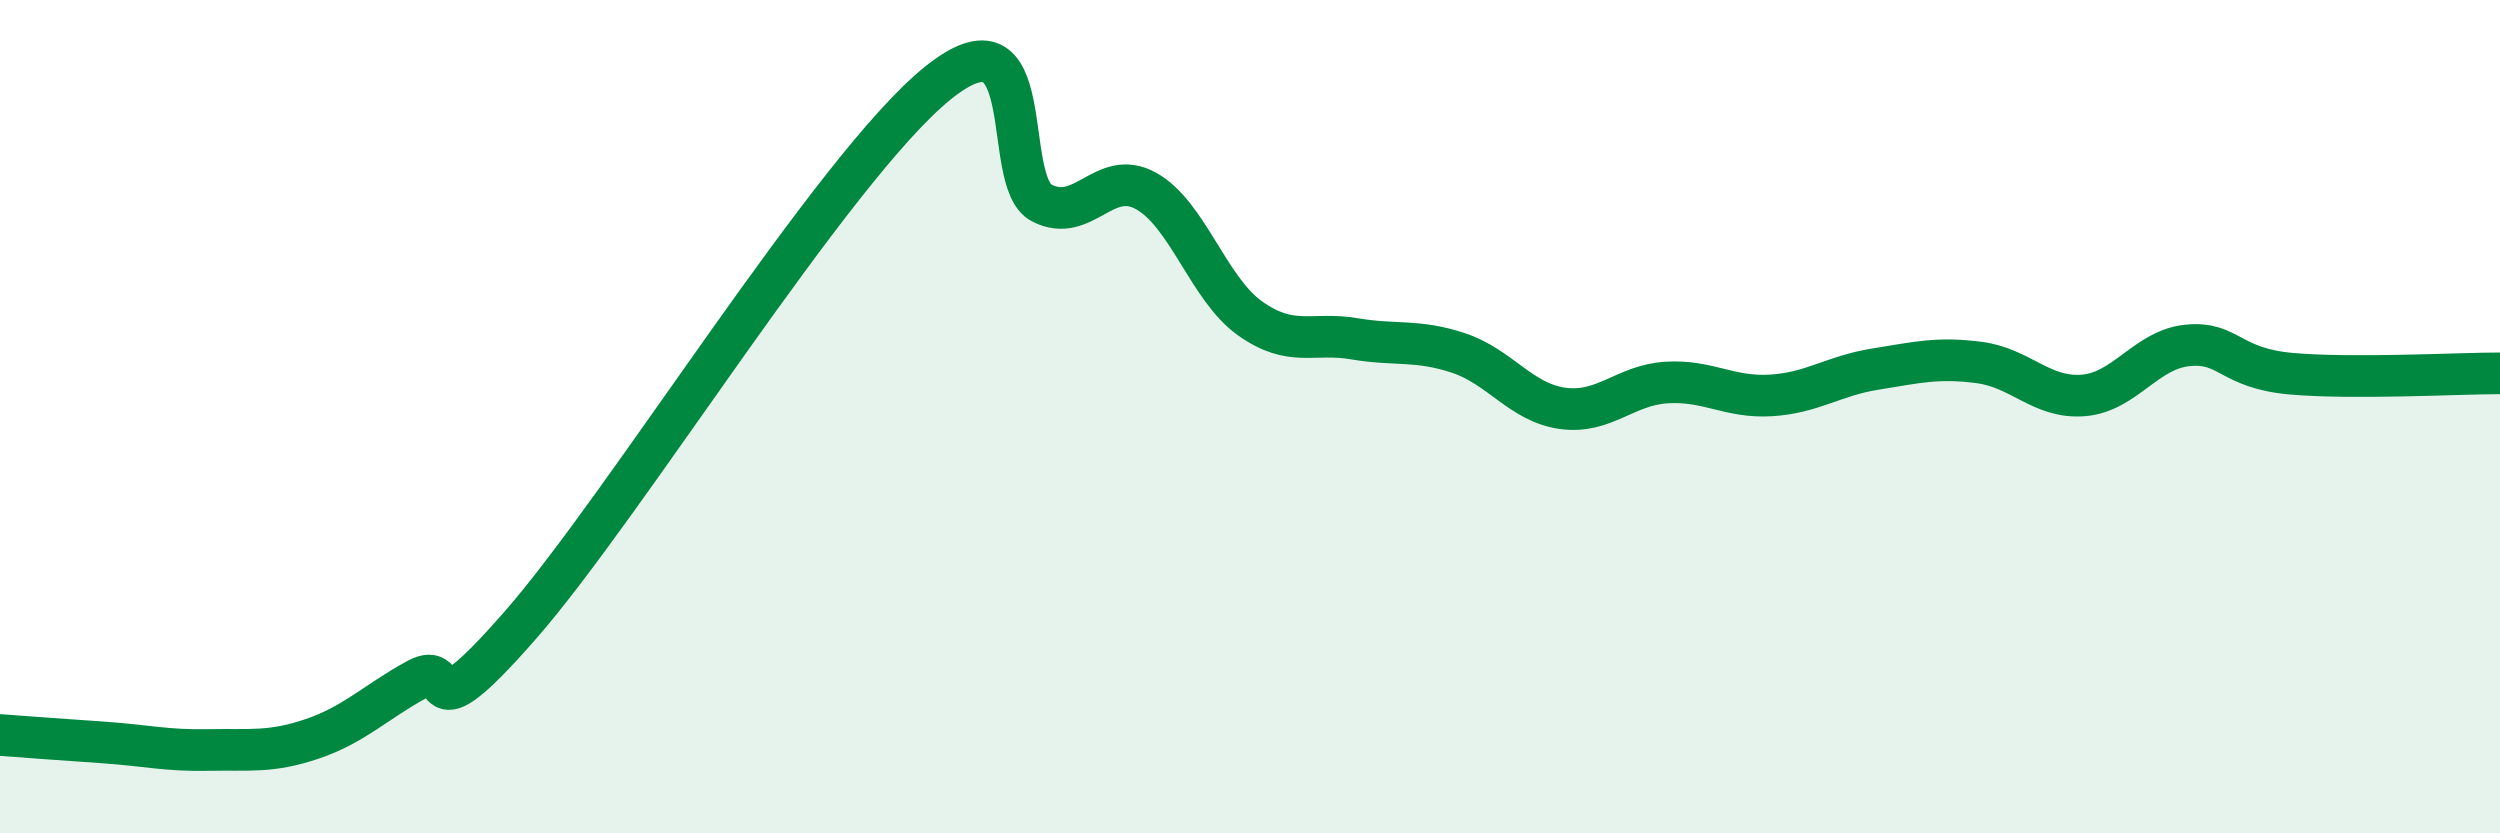
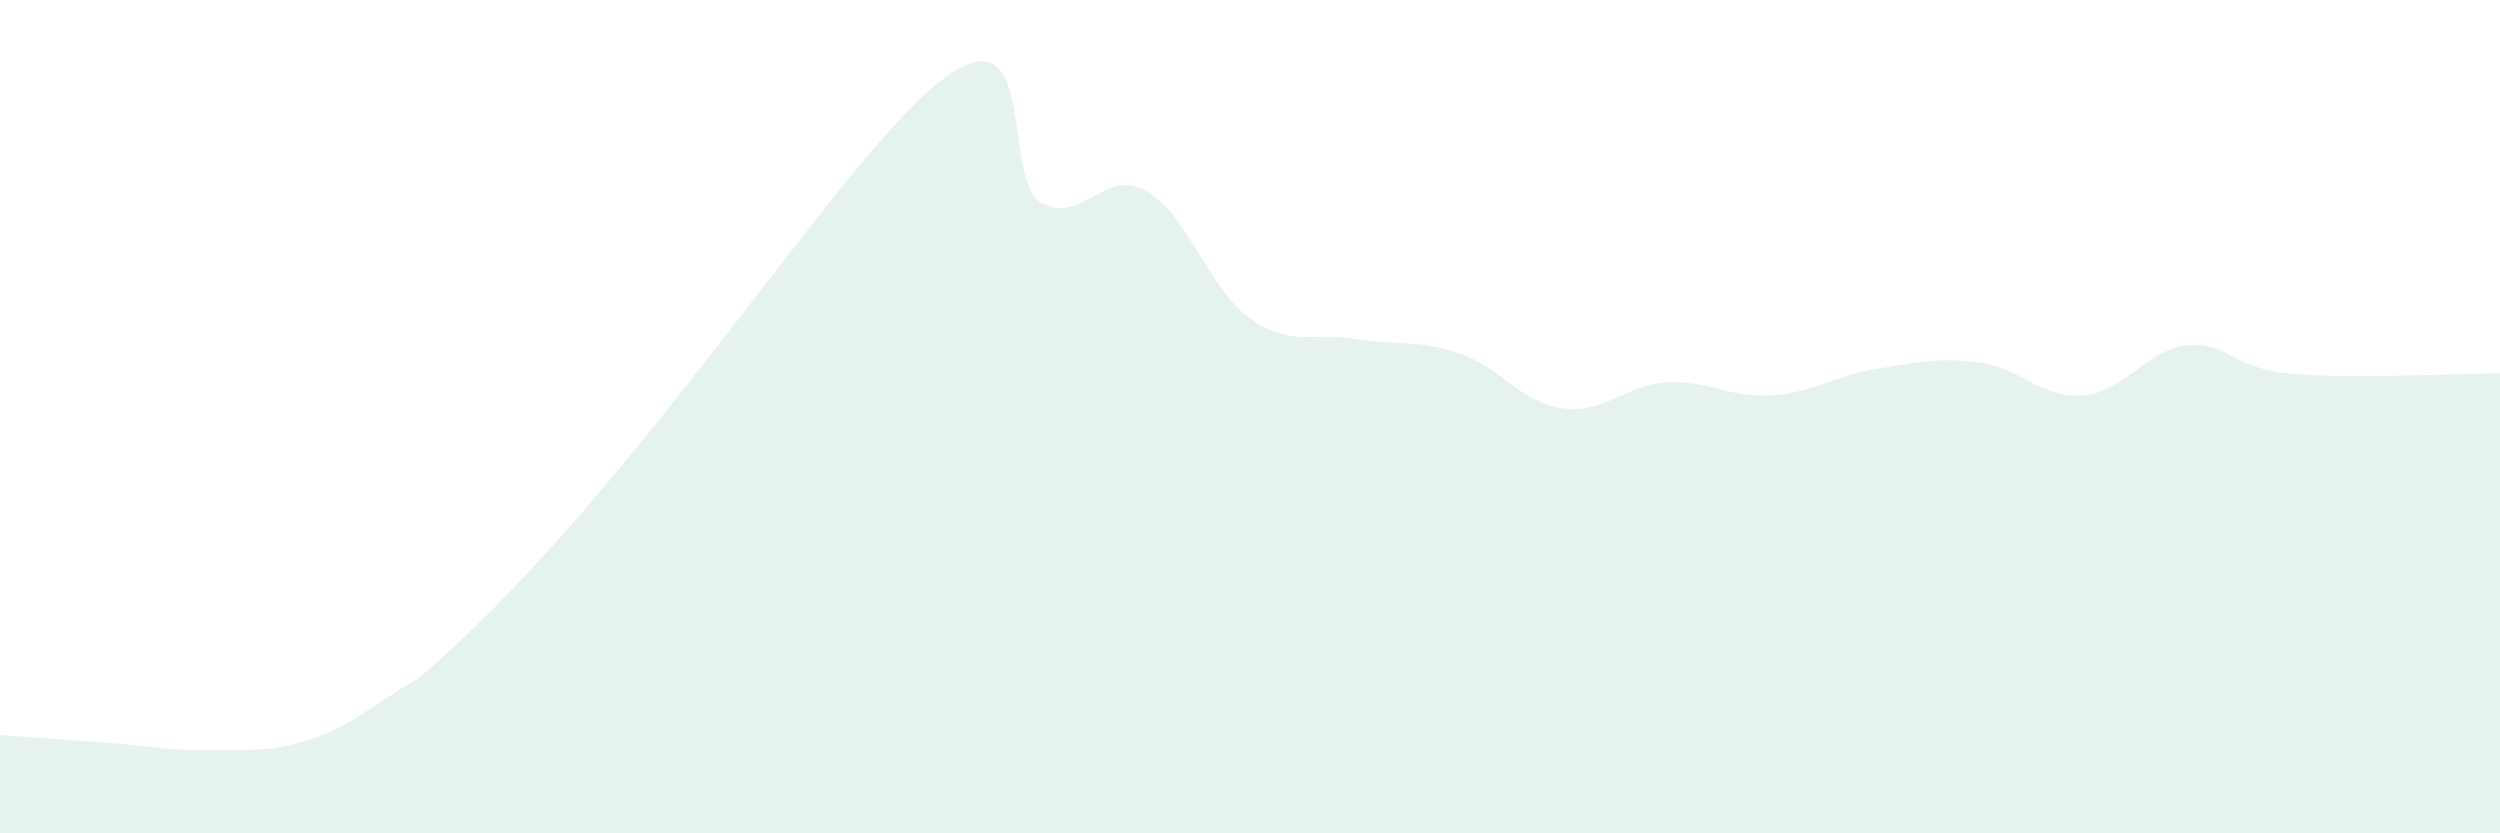
<svg xmlns="http://www.w3.org/2000/svg" width="60" height="20" viewBox="0 0 60 20">
-   <path d="M 0,17.64 C 0.5,17.68 1.5,17.75 2.5,17.82 C 3.5,17.89 4,18.02 5,18 C 6,17.98 6.5,18.07 7.5,17.73 C 8.5,17.39 9,16.86 10,16.31 C 11,15.76 10,17.85 12.5,14.99 C 15,12.13 20,4.02 22.5,2 C 25,-0.02 24,4.35 25,4.87 C 26,5.39 26.5,4.03 27.5,4.58 C 28.5,5.13 29,6.93 30,7.64 C 31,8.35 31.5,7.96 32.5,8.13 C 33.5,8.3 34,8.14 35,8.47 C 36,8.8 36.5,9.66 37.5,9.8 C 38.5,9.94 39,9.24 40,9.18 C 41,9.12 41.5,9.55 42.5,9.49 C 43.5,9.43 44,9.02 45,8.86 C 46,8.7 46.5,8.57 47.5,8.7 C 48.5,8.83 49,9.57 50,9.49 C 51,9.41 51.5,8.39 52.5,8.29 C 53.5,8.19 53.5,8.84 55,8.97 C 56.5,9.1 59,8.96 60,8.96L60 20L0 20Z" fill="#008740" opacity="0.1" stroke-linecap="round" stroke-linejoin="round" />
-   <path d="M 0,17.64 C 0.5,17.68 1.5,17.75 2.5,17.82 C 3.5,17.89 4,18.02 5,18 C 6,17.98 6.5,18.07 7.5,17.73 C 8.5,17.39 9,16.86 10,16.31 C 11,15.76 10,17.85 12.5,14.99 C 15,12.13 20,4.02 22.5,2 C 25,-0.02 24,4.35 25,4.87 C 26,5.39 26.5,4.03 27.5,4.58 C 28.5,5.13 29,6.93 30,7.64 C 31,8.35 31.5,7.96 32.5,8.13 C 33.5,8.3 34,8.14 35,8.47 C 36,8.8 36.5,9.66 37.5,9.8 C 38.5,9.94 39,9.24 40,9.18 C 41,9.12 41.5,9.55 42.5,9.49 C 43.5,9.43 44,9.02 45,8.86 C 46,8.7 46.5,8.57 47.5,8.7 C 48.5,8.83 49,9.57 50,9.49 C 51,9.41 51.5,8.39 52.5,8.29 C 53.5,8.19 53.5,8.84 55,8.97 C 56.5,9.1 59,8.96 60,8.96" stroke="#008740" stroke-width="1" fill="none" stroke-linecap="round" stroke-linejoin="round" />
+   <path d="M 0,17.64 C 0.5,17.68 1.5,17.75 2.5,17.82 C 3.5,17.89 4,18.02 5,18 C 6,17.98 6.5,18.07 7.5,17.73 C 8.5,17.39 9,16.86 10,16.31 C 15,12.13 20,4.02 22.5,2 C 25,-0.02 24,4.35 25,4.87 C 26,5.39 26.5,4.03 27.5,4.58 C 28.5,5.13 29,6.93 30,7.64 C 31,8.35 31.5,7.96 32.5,8.13 C 33.5,8.3 34,8.14 35,8.47 C 36,8.8 36.5,9.66 37.5,9.8 C 38.5,9.94 39,9.24 40,9.18 C 41,9.12 41.5,9.55 42.5,9.49 C 43.5,9.43 44,9.02 45,8.86 C 46,8.7 46.5,8.57 47.5,8.7 C 48.5,8.83 49,9.57 50,9.49 C 51,9.41 51.5,8.39 52.5,8.29 C 53.5,8.19 53.5,8.84 55,8.97 C 56.5,9.1 59,8.96 60,8.96L60 20L0 20Z" fill="#008740" opacity="0.1" stroke-linecap="round" stroke-linejoin="round" />
</svg>